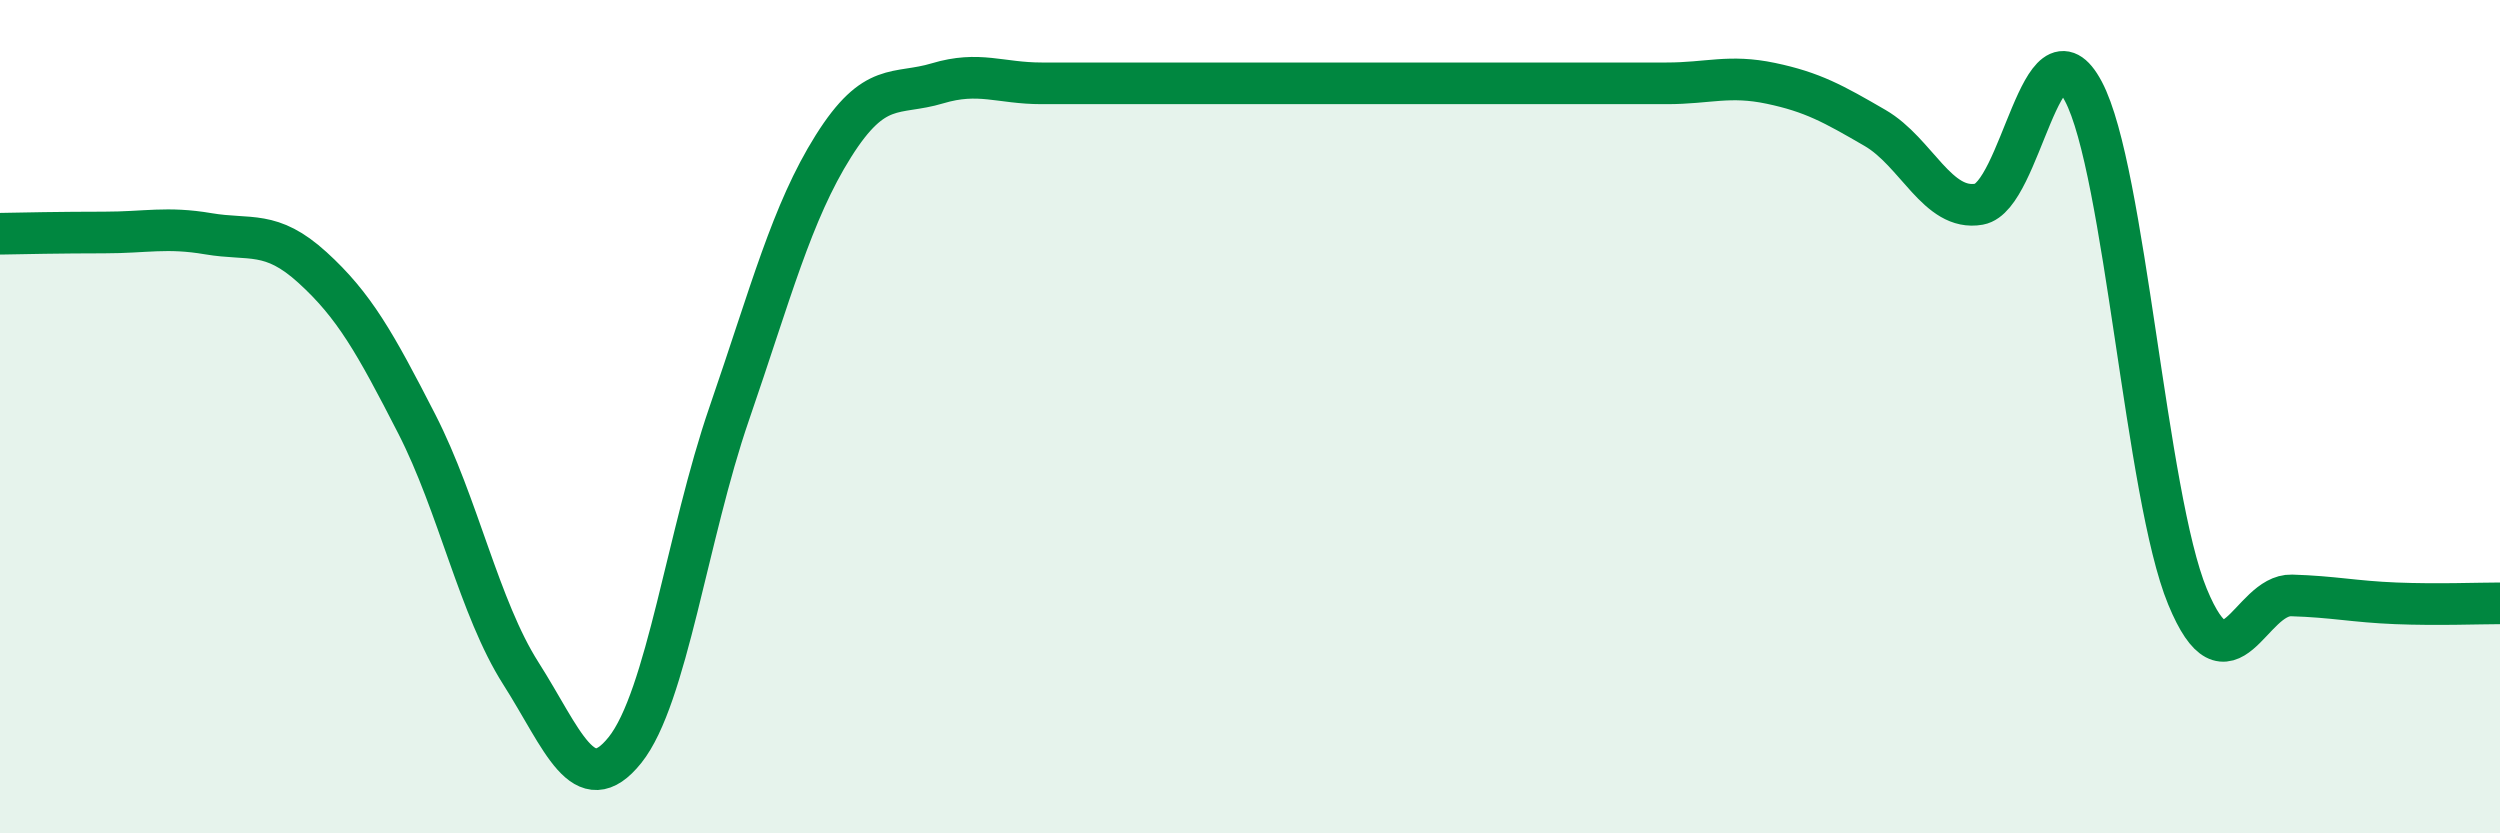
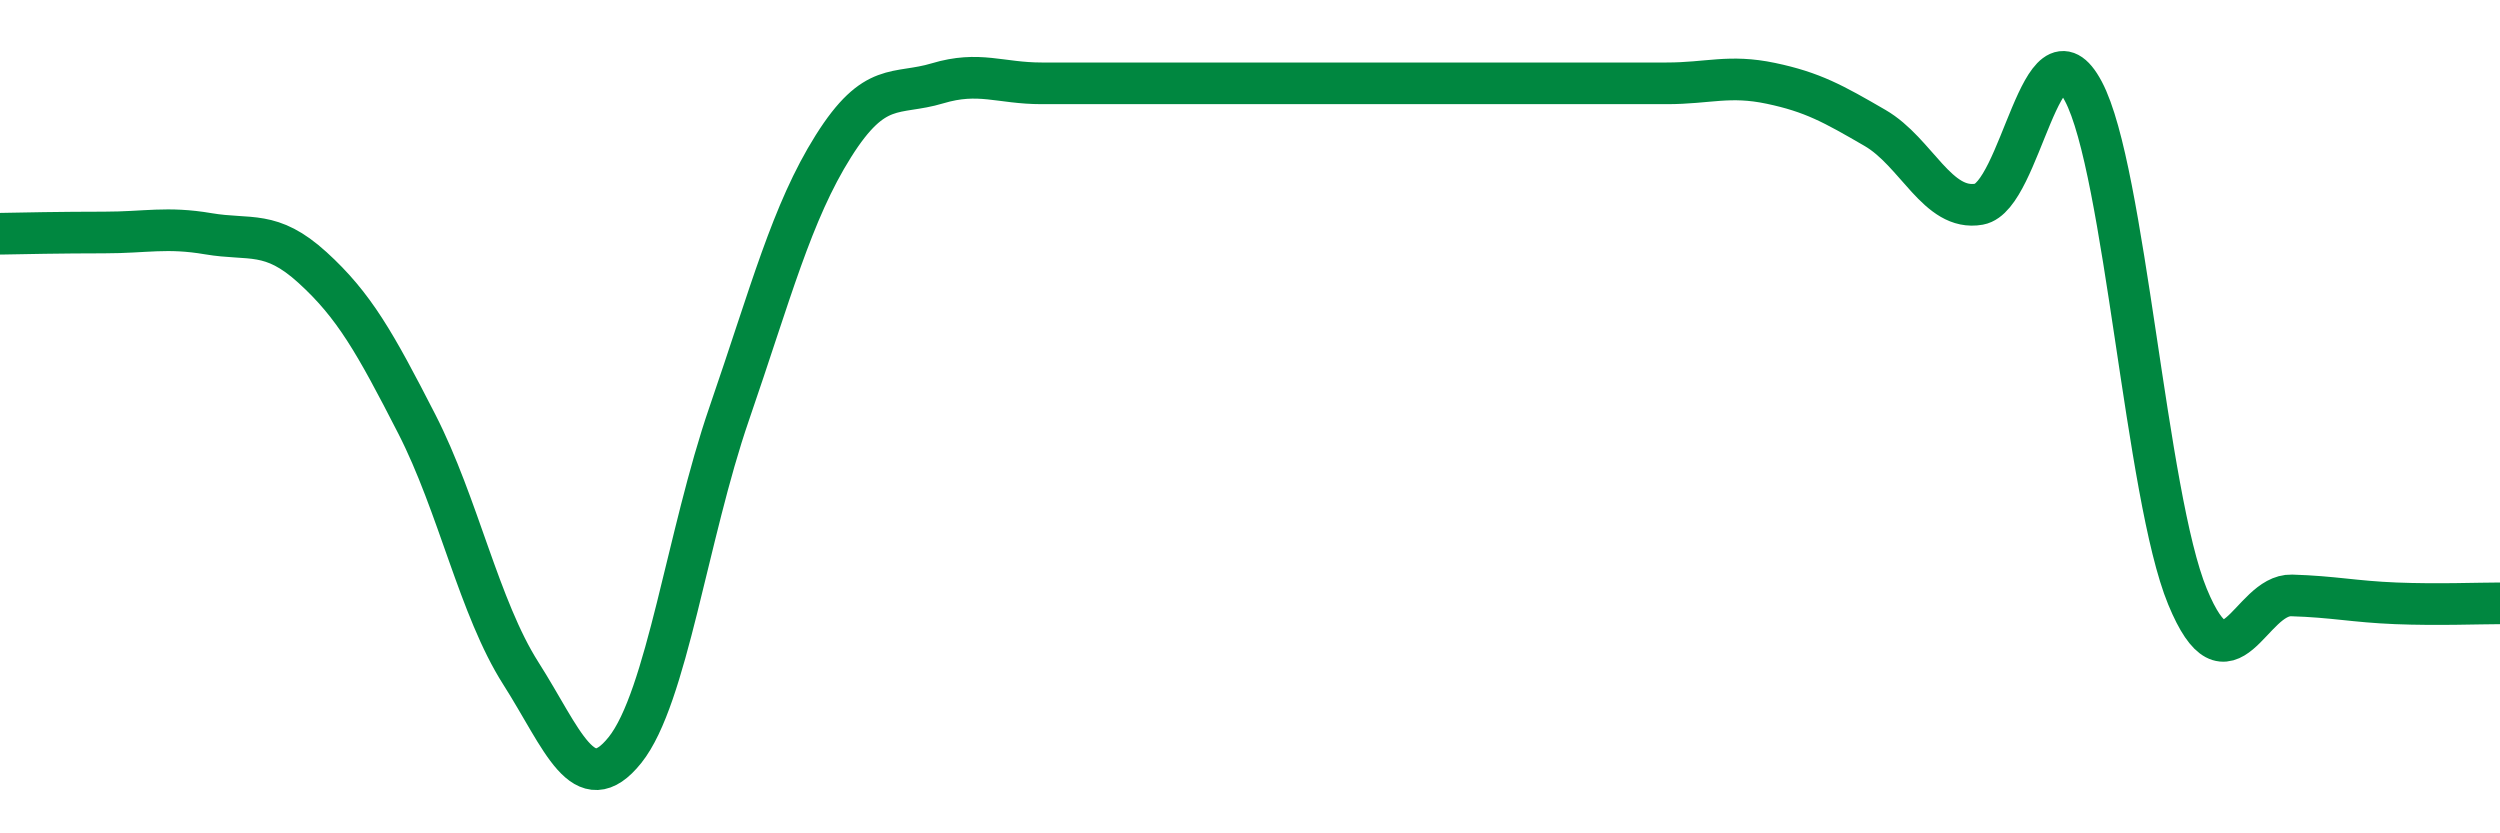
<svg xmlns="http://www.w3.org/2000/svg" width="60" height="20" viewBox="0 0 60 20">
-   <path d="M 0,5.61 C 0.5,5.6 1.5,5.58 2.5,5.58 C 3.5,5.58 4,5.44 5,5.61 C 6,5.78 6.5,5.51 7.5,6.42 C 8.5,7.33 9,8.22 10,10.17 C 11,12.12 11.5,14.59 12.5,16.16 C 13.5,17.73 14,19.25 15,18 C 16,16.75 16.5,12.83 17.5,9.93 C 18.5,7.03 19,5.1 20,3.51 C 21,1.92 21.5,2.3 22.5,2 C 23.5,1.7 24,2 25,2 C 26,2 26.5,2 27.5,2 C 28.5,2 29,2 30,2 C 31,2 31.5,2 32.5,2 C 33.5,2 34,2 35,2 C 36,2 36.5,2 37.5,2 C 38.5,2 39,2 40,2 C 41,2 41.5,1.79 42.5,2 C 43.5,2.21 44,2.49 45,3.07 C 46,3.65 46.5,5.08 47.5,4.9 C 48.5,4.72 49,0.31 50,2.19 C 51,4.07 51.5,11.9 52.5,14.32 C 53.5,16.74 54,14.26 55,14.29 C 56,14.32 56.5,14.44 57.5,14.48 C 58.5,14.52 59.5,14.48 60,14.48L60 20L0 20Z" fill="#008740" opacity="0.1" stroke-linecap="round" stroke-linejoin="round" />
  <path d="M 0,5.61 C 0.5,5.6 1.5,5.58 2.5,5.58 C 3.5,5.58 4,5.44 5,5.61 C 6,5.78 6.5,5.51 7.5,6.42 C 8.5,7.33 9,8.22 10,10.17 C 11,12.12 11.5,14.59 12.5,16.16 C 13.5,17.73 14,19.25 15,18 C 16,16.75 16.5,12.83 17.5,9.93 C 18.5,7.03 19,5.1 20,3.51 C 21,1.92 21.5,2.3 22.5,2 C 23.5,1.7 24,2 25,2 C 26,2 26.5,2 27.5,2 C 28.5,2 29,2 30,2 C 31,2 31.5,2 32.5,2 C 33.5,2 34,2 35,2 C 36,2 36.5,2 37.5,2 C 38.5,2 39,2 40,2 C 41,2 41.5,1.79 42.5,2 C 43.5,2.21 44,2.49 45,3.07 C 46,3.65 46.5,5.08 47.5,4.9 C 48.5,4.72 49,0.31 50,2.19 C 51,4.07 51.5,11.9 52.5,14.32 C 53.5,16.74 54,14.26 55,14.29 C 56,14.32 56.5,14.44 57.5,14.48 C 58.5,14.52 59.5,14.48 60,14.48" stroke="#008740" stroke-width="1" fill="none" stroke-linecap="round" stroke-linejoin="round" />
</svg>